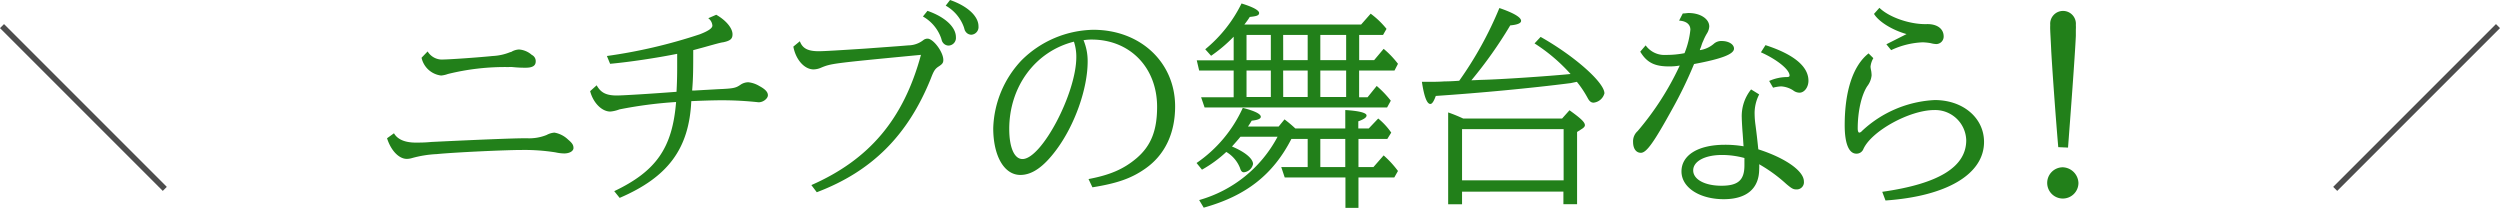
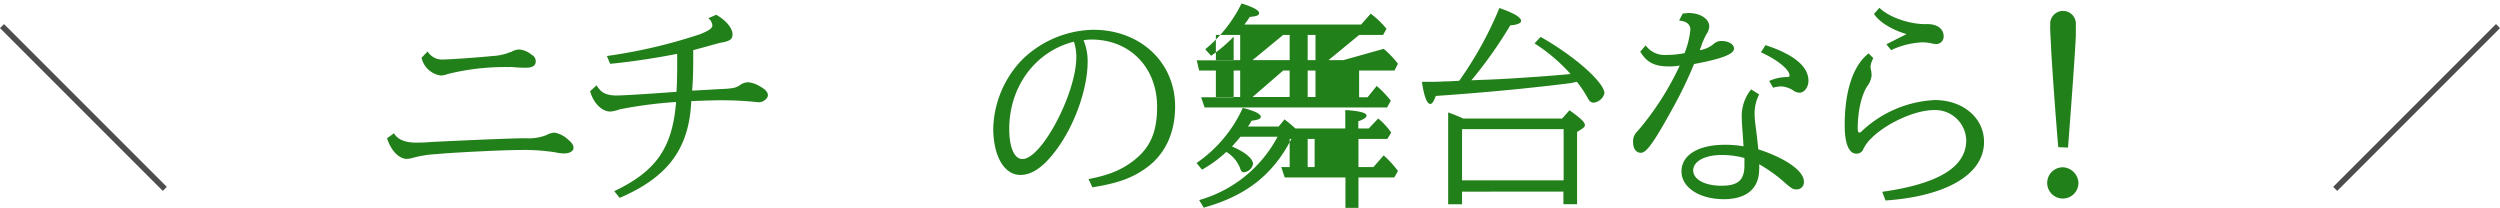
<svg xmlns="http://www.w3.org/2000/svg" viewBox="0 0 460.74 38.31">
  <defs>
    <style>.cls-1{fill:none;stroke:#4d4d4d;stroke-miterlimit:10;stroke-width:1.05px;}.cls-2{fill:#22801a;}</style>
  </defs>
  <g id="レイヤー_2" data-name="レイヤー 2">
    <g id="デザイン">
      <line class="cls-1" x1="0.37" y1="4.81" x2="30.37" y2="34.81" />
      <line class="cls-1" x1="460.37" y1="4.81" x2="430.37" y2="34.81" />
    </g>
    <g id="テキスト">
      <path class="cls-2" d="M72.61,24.56c.64,1.12,2,1.72,4,1.72.64,0,1.72,0,2.92-.12,9.08-.44,15.24-.68,17.28-.68h.28a8.56,8.56,0,0,0,3.64-.6,3.62,3.62,0,0,1,1.44-.44,4.79,4.79,0,0,1,2.52,1.28c.76.64,1,1,1,1.56s-.72,1-1.72,1a8,8,0,0,1-1.6-.2,36.71,36.71,0,0,0-6.28-.44c-3,0-12.4.44-15.6.76a20.55,20.55,0,0,0-4.52.72,3.38,3.38,0,0,1-1,.16c-1.44,0-2.92-1.52-3.64-3.8Zm6.2-15.08a3.11,3.11,0,0,0,3,1.48c1,0,6.24-.36,9-.64a9.75,9.75,0,0,0,3.24-.72l.12,0a3,3,0,0,1,1.48-.48,4,4,0,0,1,2.36,1,1.26,1.26,0,0,1,.72,1.2c0,.8-.6,1.16-1.84,1.16a22,22,0,0,1-2.44-.12,4.35,4.35,0,0,0-.72,0,43.77,43.77,0,0,0-11.2,1.28,4.73,4.73,0,0,1-1.24.28,4.21,4.21,0,0,1-3.6-3.28Z" />
      <path class="cls-2" d="M111.85,10.32a96.46,96.46,0,0,0,17.12-4c1.56-.6,2.32-1.12,2.32-1.6a1.84,1.84,0,0,0-.76-1.36L132,2.72c1.76,1,3,2.44,3,3.6,0,.84-.4,1.2-1.76,1.48-.36,0-3.08.8-3.84,1s-1.16.32-1.64.44c0,3.28,0,5.12-.2,7.44l.48,0,4.24-.24c2.84-.12,3.28-.2,4.16-.8a2.6,2.6,0,0,1,1.48-.48,4.91,4.91,0,0,1,2,.68c1.12.6,1.6,1.12,1.6,1.72s-.92,1.36-1.8,1.28a62.58,62.58,0,0,0-6.68-.36c-1.6,0-3.84.08-5.64.16-.4,8.76-4.28,14-13.2,17.83l-1-1.24c7.72-3.68,10.72-7.95,11.4-16.43a79.16,79.16,0,0,0-10.44,1.36,6.17,6.17,0,0,1-1.68.4c-1.56,0-3.16-1.6-3.72-3.76l1.2-1.08c.76,1.36,1.76,1.88,3.72,1.88,1,0,5.72-.28,11-.68.08-1.52.12-2.88.12-4.44,0-.68,0-1.16,0-2.56-3.76.76-8.84,1.52-12.36,1.84Z" />
-       <path class="cls-2" d="M147.41,7.6c.48,1.32,1.48,1.84,3.48,1.84,1,0,4.2-.2,8.52-.48l6-.44,2-.16a4.57,4.57,0,0,0,2.8-1,1.29,1.29,0,0,1,.72-.24c1.08,0,2.92,2.48,2.92,3.92,0,.52-.16.76-.84,1.2s-.92.8-1.48,2.28c-4.24,10.48-10.88,17.07-21,20.91l-1-1.32c10.72-4.71,17-12.19,20.2-24l-1.28.12c-15,1.44-15.28,1.48-17.12,2.24a3.56,3.56,0,0,1-1.4.32c-1.68,0-3.28-1.8-3.72-4.2ZM170.93,2c3.24,1.12,5.24,3,5.24,4.84a1.41,1.41,0,0,1-1.36,1.56,1.31,1.31,0,0,1-1.12-.68c-.08-.12-.08-.12-.24-.68a7.43,7.43,0,0,0-3.36-4Zm4.16-2c3.24,1.12,5.24,3,5.24,4.84A1.41,1.41,0,0,1,179,6.4a1.31,1.31,0,0,1-1.11-.68c-.08-.12-.08-.12-.24-.68a7.43,7.43,0,0,0-3.36-4Z" />
      <path class="cls-2" d="M200.61,33c4-.76,6.48-1.84,8.84-3.83,2.68-2.28,3.8-5.12,3.8-9.48,0-7.24-5-12.4-12.08-12.4a8.87,8.87,0,0,0-1.48.12,9.93,9.93,0,0,1,.76,3.92c0,5-2.36,11.72-5.8,16.32-2.32,3.11-4.44,4.59-6.6,4.59-3,0-5-3.51-5-8.63a19,19,0,0,1,5.24-12.52,19.23,19.23,0,0,1,13.2-5.6c8.68,0,15.08,6,15.08,14.12,0,5-1.92,9-5.56,11.51-2.52,1.76-5.16,2.68-9.68,3.4ZM186,23.76c0,3.4.92,5.55,2.44,5.55,3.52,0,9.92-12.11,9.92-18.79a8.76,8.76,0,0,0-.44-2.84C190.77,9.48,186,16,186,23.76Z" />
-       <path class="cls-2" d="M235.65,23.32,236.73,22a24.47,24.47,0,0,1,2,1.68h9.2V20.28c2.6.16,3.92.52,3.92,1,0,.36-.44.68-1.52,1.08v1.32h1.92L254,21.84a12.6,12.6,0,0,1,2.4,2.6l-.72,1.16h-5.32v5.19h2.76L255,28.64a18.43,18.43,0,0,1,2.64,2.87l-.68,1.2h-6.6v5.6h-2.4v-5.6H236.77l-.64-1.92H241V25.6h-3c-3.4,6.63-8.4,10.51-16.16,12.67l-.84-1.4A23.58,23.58,0,0,0,235.45,25.2h-6.84c-.52.64-.92,1.08-1.56,1.8,2.4,1,3.88,2.24,3.88,3.23a1.91,1.91,0,0,1-1.68,1.52c-.36,0-.56-.24-.72-.79A6,6,0,0,0,226,28a22.88,22.88,0,0,1-4.48,3.27l-1-1.23a24.57,24.57,0,0,0,8.52-10.16c2.2.56,3.32,1.12,3.32,1.64,0,.36-.52.6-1.68.72-.2.36-.44.72-.68,1.08Zm14.84-12.24h2.76L255,9a16.92,16.92,0,0,1,2.64,2.76L257,13h-6.52v4.92h1.56l1.68-2.08a18.73,18.73,0,0,1,2.6,2.72l-.68,1.24H222l-.64-1.88h6V13H221l-.44-1.88h6.8V6.76a26.57,26.57,0,0,1-4.16,3.52l-1.08-1.2A25.33,25.33,0,0,0,228.81.64c2.2.68,3.24,1.28,3.24,1.76s-.56.6-1.72.72a15.16,15.16,0,0,1-1,1.4h21.52l1.76-2a15.68,15.68,0,0,1,2.92,2.8l-.64,1.12h-4.4Zm-20.76,0h4.48V6.44h-4.48Zm0,6.8h4.48V13h-4.48Zm6.76-6.8H241V6.44h-4.52Zm0,6.8H241V13h-4.52Zm6.84-6.8h4.76V6.44h-4.76Zm0,6.8h4.76V13h-4.76Zm0,7.72v5.19h4.6V25.6Z" />
+       <path class="cls-2" d="M235.65,23.32,236.73,22a24.47,24.47,0,0,1,2,1.68h9.2V20.28c2.6.16,3.92.52,3.92,1,0,.36-.44.68-1.52,1.08v1.32h1.92L254,21.84a12.6,12.6,0,0,1,2.4,2.6l-.72,1.16h-5.32v5.19h2.76L255,28.64a18.43,18.43,0,0,1,2.64,2.87l-.68,1.2h-6.6v5.6h-2.4v-5.6H236.77l-.64-1.92H241V25.6h-3c-3.4,6.63-8.4,10.51-16.16,12.67l-.84-1.4A23.58,23.58,0,0,0,235.45,25.2h-6.84c-.52.64-.92,1.08-1.56,1.8,2.4,1,3.88,2.24,3.88,3.23a1.91,1.91,0,0,1-1.68,1.52c-.36,0-.56-.24-.72-.79A6,6,0,0,0,226,28a22.88,22.88,0,0,1-4.48,3.27l-1-1.23a24.57,24.57,0,0,0,8.52-10.16c2.2.56,3.32,1.12,3.32,1.64,0,.36-.52.6-1.68.72-.2.36-.44.72-.68,1.08m14.84-12.24h2.76L255,9a16.92,16.92,0,0,1,2.64,2.76L257,13h-6.52v4.92h1.56l1.68-2.08a18.73,18.73,0,0,1,2.6,2.72l-.68,1.24H222l-.64-1.88h6V13H221l-.44-1.88h6.8V6.76a26.57,26.57,0,0,1-4.16,3.52l-1.08-1.2A25.33,25.33,0,0,0,228.81.64c2.2.68,3.24,1.28,3.24,1.76s-.56.6-1.72.72a15.16,15.16,0,0,1-1,1.4h21.52l1.76-2a15.68,15.68,0,0,1,2.92,2.8l-.64,1.12h-4.4Zm-20.76,0h4.48V6.44h-4.48Zm0,6.8h4.48V13h-4.48Zm6.76-6.8H241V6.44h-4.52Zm0,6.8H241V13h-4.52Zm6.84-6.8h4.76V6.44h-4.76Zm0,6.8h4.76V13h-4.76Zm0,7.72v5.19h4.6V25.6Z" />
      <path class="cls-2" d="M289.45,15.32c-7.24.92-16.48,1.8-24.84,2.36-.36,1-.68,1.48-1,1.48-.64,0-1.16-1.4-1.56-4.08,2.24,0,3.08,0,4.16-.08.2,0,1.12,0,2.72-.12a67.45,67.45,0,0,0,7.4-13.4c2.68.92,4,1.72,4,2.36q0,.66-2,.84a79.07,79.07,0,0,1-7.16,10.12l1.84-.08c3.56-.08,12.36-.68,16.44-1.08A32,32,0,0,0,282.81,8l1.12-1.2c6.24,3.52,11.76,8.4,11.76,10.4a2.32,2.32,0,0,1-2,1.72c-.44,0-.76-.24-1.08-.84a19.26,19.26,0,0,0-2-3Zm-20,20v2.32h-2.56V20.72a28.39,28.39,0,0,1,2.76,1.12h18.24l1.36-1.52c2.12,1.52,2.84,2.2,2.84,2.76,0,.2-.16.4-.44.6l-1,.64V37.63h-2.52V35.31ZM288.17,23.8H269.45v9.43h18.72Z" />
      <path class="cls-2" d="M310.13,2.48c.48,0,.76-.08,1.08-.08,2.16,0,3.8,1.08,3.8,2.48a2.73,2.73,0,0,1-.4,1.24,9.26,9.26,0,0,0-.72,1.44l-.08.16a8.38,8.38,0,0,0-.32.92l-.2.48,0,.12A5.08,5.08,0,0,0,315.93,8a2.09,2.09,0,0,1,1.4-.44c1.24,0,2.24.6,2.24,1.4,0,1-2.2,1.88-7.36,2.84l-.12.28a76.8,76.8,0,0,1-3.8,7.84c-3.48,6.32-4.84,8.24-5.88,8.24-.88,0-1.44-.76-1.44-2a2.5,2.5,0,0,1,.84-2,53,53,0,0,0,7.76-12.08,10.51,10.51,0,0,1-2,.16c-2.64,0-4.08-.72-5.28-2.72l1-1.16a4.24,4.24,0,0,0,3.76,1.76,17.24,17.24,0,0,0,3.4-.32,15.67,15.67,0,0,0,1.08-4.32c0-1-.76-1.6-2.08-1.68ZM324.21,17.4a7.53,7.53,0,0,0-.84,3.64,16,16,0,0,0,.16,2c.2,1.52.32,2.56.52,4.48,5,1.6,8.4,4,8.4,5.91a1.32,1.32,0,0,1-1.36,1.48c-.6,0-.88-.16-1.88-1a27.62,27.62,0,0,0-5-3.64,6.26,6.26,0,0,1,0,.88c0,3.6-2.32,5.56-6.52,5.56-4.48,0-7.8-2.16-7.8-5.12s3-4.91,8-4.91a20,20,0,0,1,3.44.28c-.08-1.08-.12-1.92-.2-2.8C321.05,23,321,22,321,21.68a7.82,7.82,0,0,1,1.72-5.2Zm-6.84,11.16c-3.16,0-5.32,1.16-5.32,2.84s2.16,2.83,5.2,2.83,4.24-1,4.24-3.75c0-.4,0-.8,0-1.36A15.92,15.92,0,0,0,317.37,28.56Zm8.68-13.64a8.21,8.21,0,0,1,3.24-.72c.36,0,.52-.08.52-.28,0-1.12-2.4-3-5.28-4.28l.84-1.32c5.2,1.68,7.92,3.92,7.92,6.56,0,1.2-.76,2.2-1.64,2.2a1.93,1.93,0,0,1-1.2-.44,4.59,4.59,0,0,0-2.2-.72,7.1,7.1,0,0,0-1.48.24Z" />
      <path class="cls-2" d="M346.89,35.35c10.44-1.48,15.48-4.6,15.48-9.51a5.73,5.73,0,0,0-5.88-5.56c-4.56,0-11.6,3.88-13.08,7.2a1.35,1.35,0,0,1-1.28.84c-1.4,0-2.16-1.88-2.16-5.24,0-6.36,1.56-11,4.4-13.24l.88.88a3.91,3.91,0,0,0-.52,1.56,4,4,0,0,0,.12.76,6.58,6.58,0,0,1,.08.84,3.84,3.84,0,0,1-.8,2c-1.08,1.64-1.76,4.68-1.76,7.8,0,.48.12.76.28.76a.68.68,0,0,0,.48-.28,21.11,21.11,0,0,1,13.44-5.72c5.2,0,9.08,3.28,9.08,7.72,0,5.91-6.8,10-18.16,10.79Zm4.48-29.07c-2.68-.76-5.12-2.28-6-3.72l1-1.12c1.84,1.8,5.8,3.12,8.84,3,1.84,0,3,.88,3,2.28a1.38,1.38,0,0,1-1.36,1.4,4.36,4.36,0,0,1-1-.16,9.8,9.8,0,0,0-1.52-.16,15,15,0,0,0-5.8,1.44l-.88-1.08Z" />
      <path class="cls-2" d="M383.05,33.71a2.88,2.88,0,1,1-2.88-2.88A3,3,0,0,1,383.05,33.71Zm-3.72-6.59c-.52-5.92-1.24-16.24-1.32-18.28-.08-1.72-.16-3-.16-3.24a9.76,9.76,0,0,1,0-1,2.37,2.37,0,1,1,4.72,0,6.81,6.81,0,0,1,0,.84c0,.16,0,.56,0,1.16-.16,3.68-1,14.84-1.44,20.6Z" />
    </g>
  </g>
</svg>